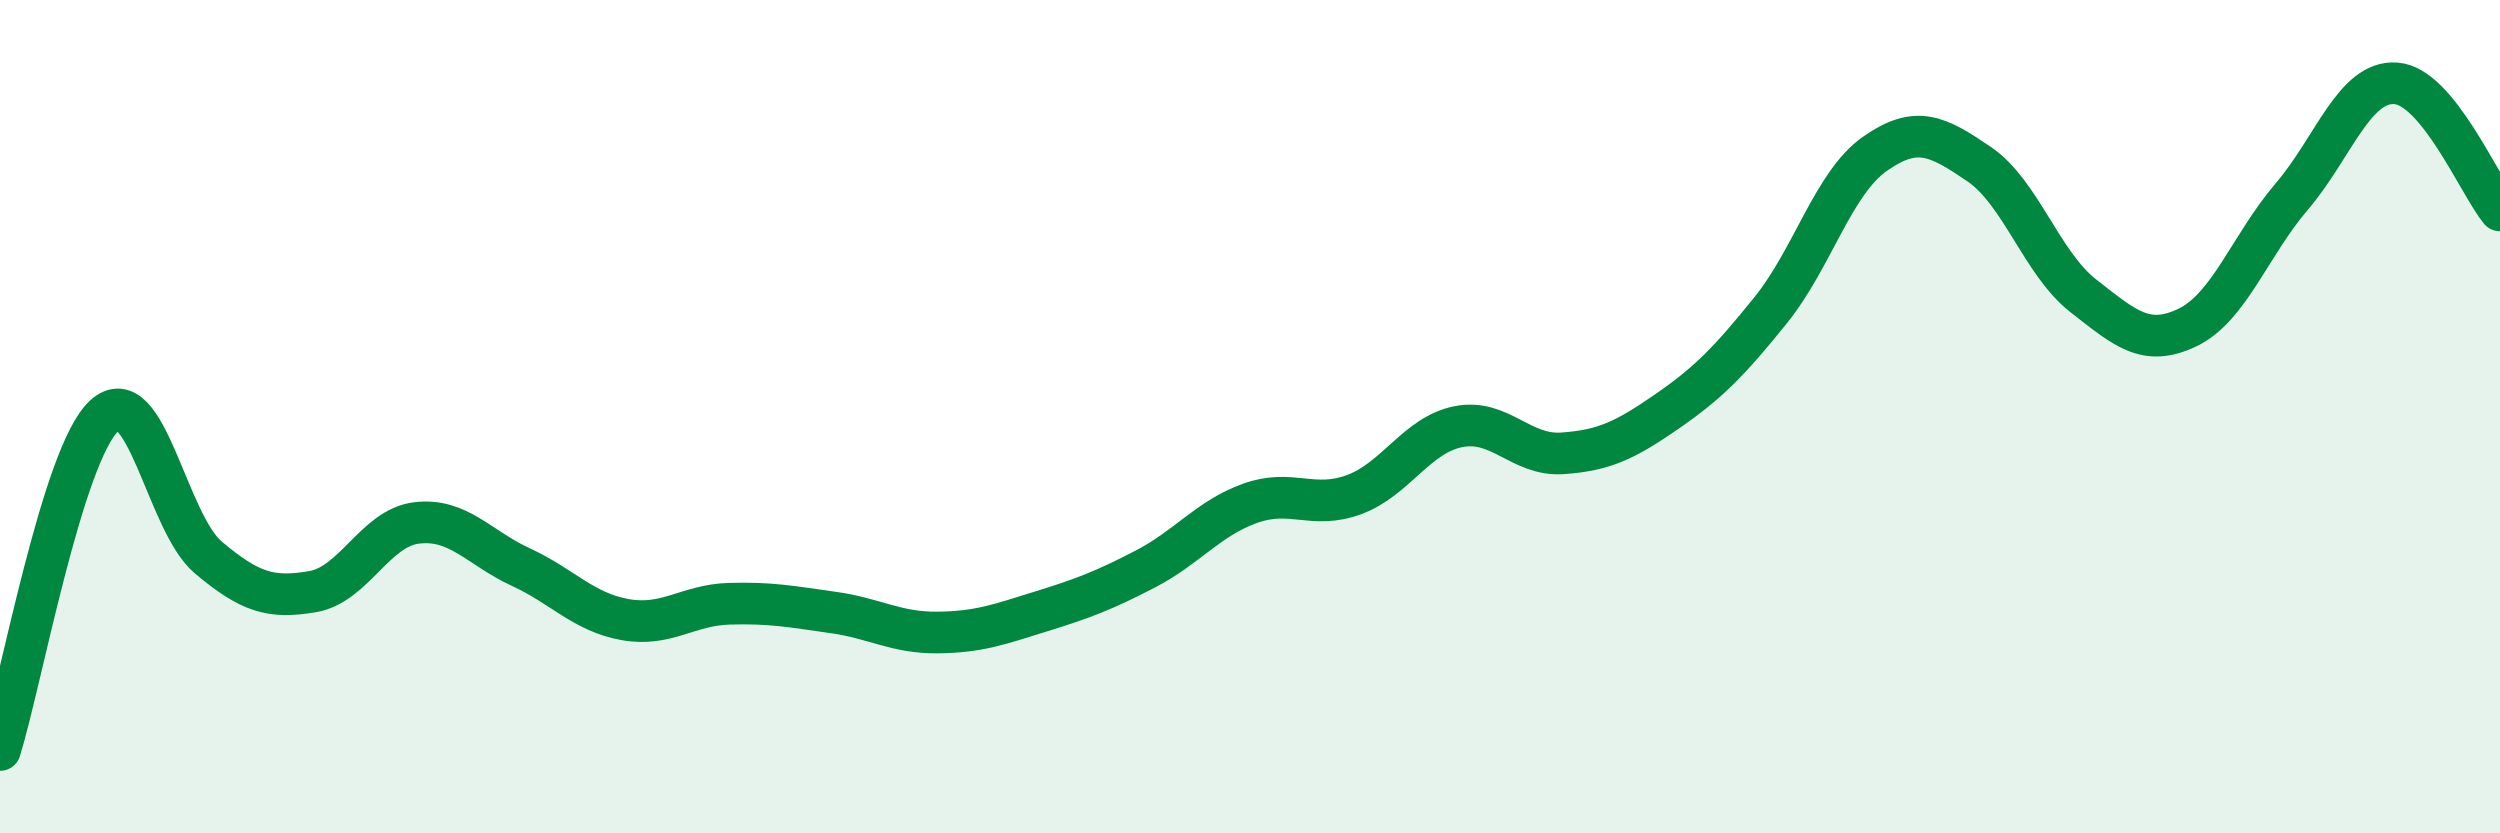
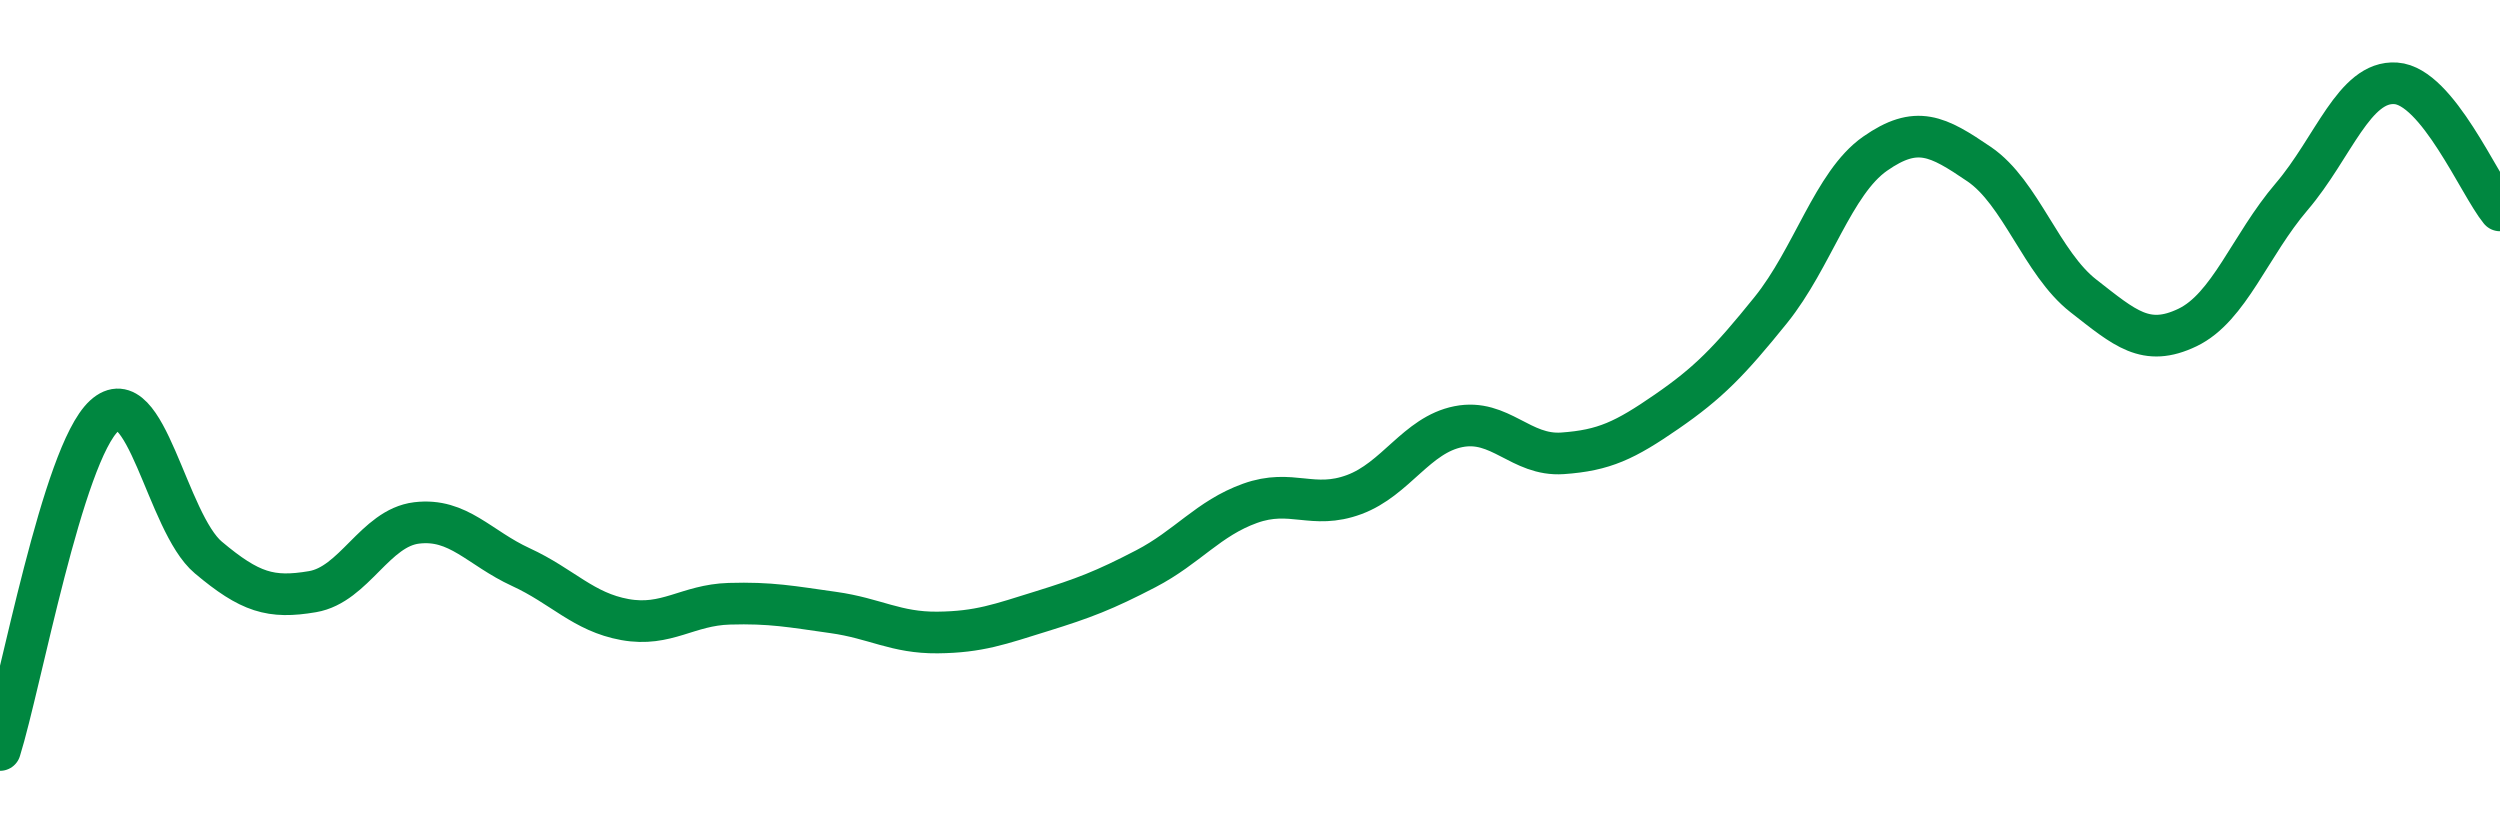
<svg xmlns="http://www.w3.org/2000/svg" width="60" height="20" viewBox="0 0 60 20">
-   <path d="M 0,18 C 0.5,16.4 1.5,10.9 2.5,9.98 C 3.5,9.06 4,12.54 5,13.38 C 6,14.22 6.5,14.37 7.5,14.2 C 8.5,14.03 9,12.67 10,12.55 C 11,12.43 11.5,13.15 12.5,13.61 C 13.5,14.07 14,14.69 15,14.87 C 16,15.05 16.5,14.52 17.5,14.49 C 18.5,14.46 19,14.56 20,14.7 C 21,14.84 21.5,15.19 22.5,15.18 C 23.5,15.17 24,14.98 25,14.67 C 26,14.36 26.5,14.17 27.5,13.65 C 28.5,13.13 29,12.44 30,12.08 C 31,11.72 31.5,12.24 32.5,11.87 C 33.5,11.5 34,10.44 35,10.24 C 36,10.04 36.5,10.95 37.5,10.88 C 38.5,10.81 39,10.57 40,9.88 C 41,9.19 41.5,8.68 42.5,7.44 C 43.5,6.2 44,4.39 45,3.69 C 46,2.99 46.5,3.26 47.5,3.94 C 48.5,4.62 49,6.32 50,7.1 C 51,7.88 51.5,8.34 52.5,7.86 C 53.5,7.38 54,5.89 55,4.72 C 56,3.55 56.5,1.93 57.5,2 C 58.5,2.07 59.5,4.44 60,5.05L60 20L0 20Z" fill="#008740" opacity="0.1" stroke-linecap="round" stroke-linejoin="round" />
  <path d="M 0,18 C 0.5,16.4 1.5,10.9 2.5,9.98 C 3.5,9.06 4,12.54 5,13.38 C 6,14.22 6.5,14.37 7.5,14.2 C 8.5,14.03 9,12.67 10,12.55 C 11,12.43 11.5,13.15 12.5,13.61 C 13.5,14.07 14,14.69 15,14.87 C 16,15.05 16.5,14.52 17.5,14.49 C 18.5,14.46 19,14.56 20,14.7 C 21,14.84 21.5,15.19 22.5,15.18 C 23.5,15.17 24,14.98 25,14.67 C 26,14.36 26.5,14.17 27.5,13.65 C 28.5,13.13 29,12.44 30,12.08 C 31,11.72 31.5,12.24 32.5,11.87 C 33.5,11.5 34,10.44 35,10.24 C 36,10.04 36.5,10.95 37.5,10.88 C 38.5,10.81 39,10.57 40,9.88 C 41,9.19 41.5,8.68 42.5,7.44 C 43.5,6.2 44,4.39 45,3.69 C 46,2.99 46.5,3.26 47.5,3.94 C 48.5,4.62 49,6.32 50,7.1 C 51,7.88 51.5,8.34 52.5,7.86 C 53.5,7.38 54,5.89 55,4.72 C 56,3.55 56.5,1.93 57.5,2 C 58.5,2.07 59.5,4.44 60,5.05" stroke="#008740" stroke-width="1" fill="none" stroke-linecap="round" stroke-linejoin="round" />
</svg>